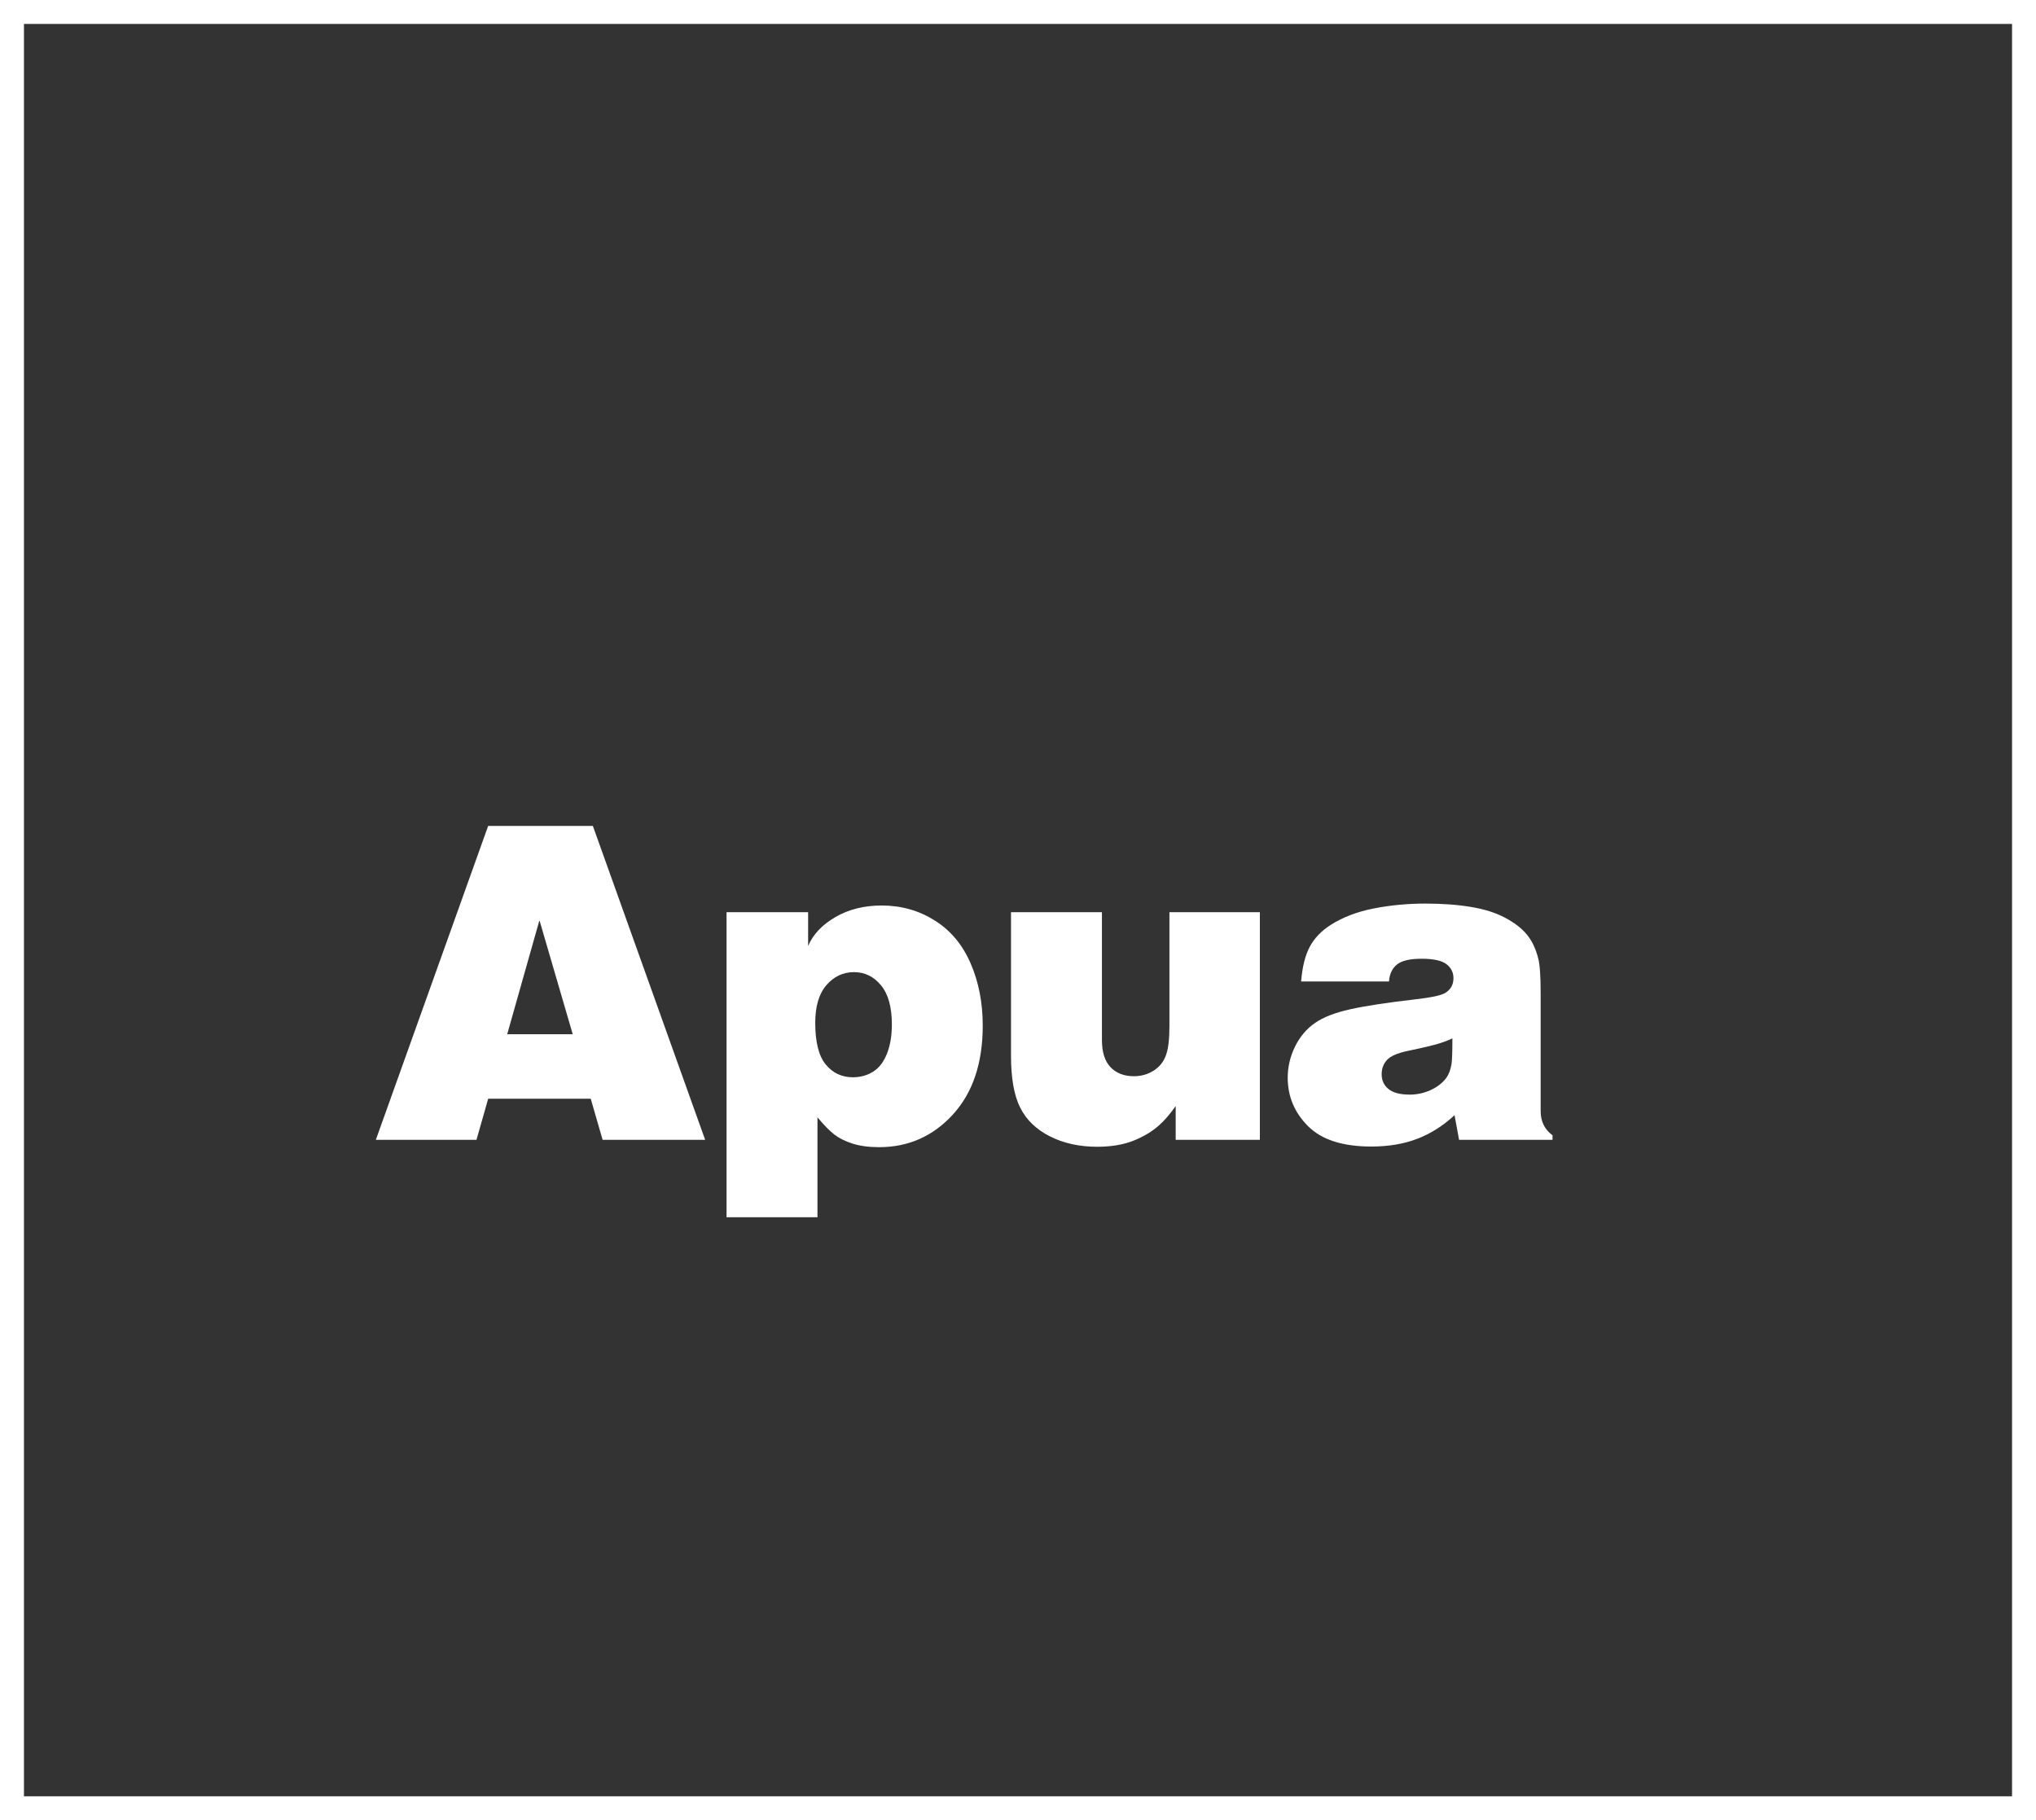
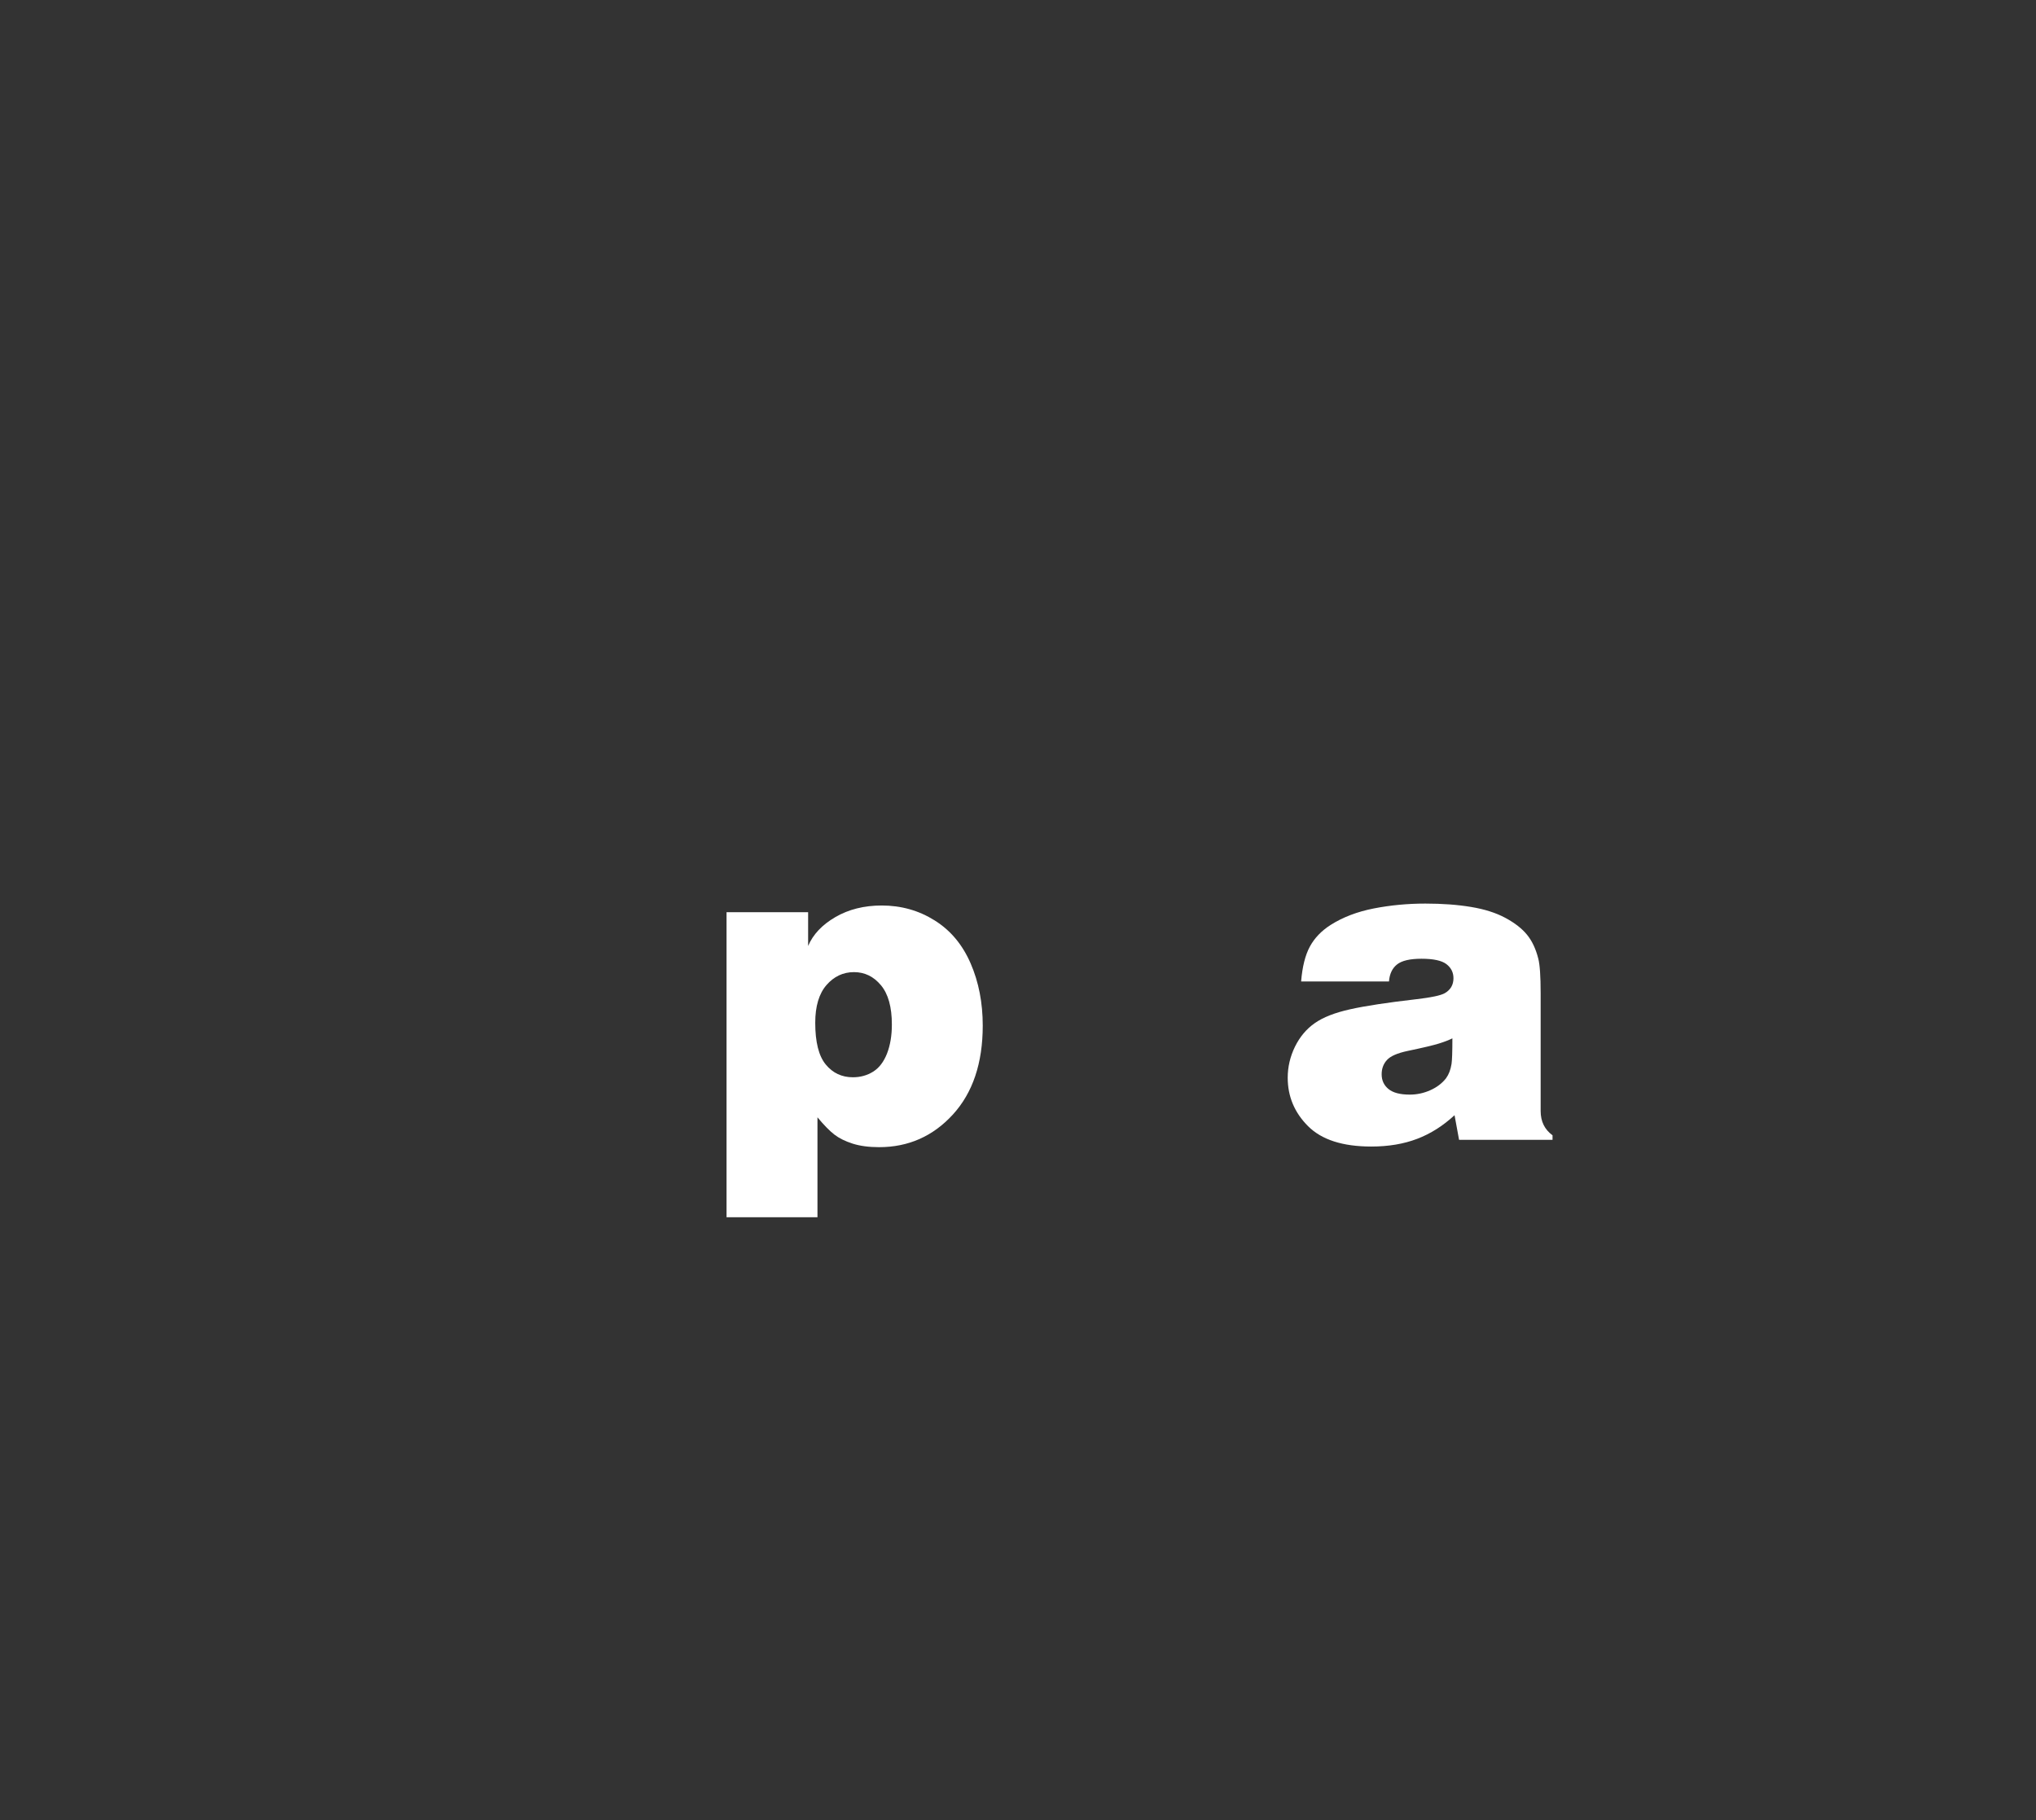
<svg xmlns="http://www.w3.org/2000/svg" version="1.1" id="Ebene_1" x="0px" y="0px" width="85px" height="76px" viewBox="0 0 85 76" enable-background="new 0 0 85 76" xml:space="preserve">
  <rect x="0" y="0" width="85" height="76" fill="#333333" stroke="none" />
  <g>
-     <polygon fill="#FFFFFF" points="84.5,75.5 84.5,75 1,75 1,0.999 84,0.999 84,75.5 84.5,75.5 84.5,75 84.5,75.5 85,75.5 85,0 0,0    0,76 85,76 85,75.5  " />
-   </g>
+     </g>
  <g>
-     <path fill="#FFFFFF" d="M15.691,47.59l4.689-13.106h4.371l4.688,13.106h-4.281l-0.496-1.716h-4.281l-0.488,1.716H15.691z    M22.521,38.421l-1.346,4.761h2.736L22.521,38.421z" />
    <path fill="#FFFFFF" d="M30.332,50.823V38.087h3.406v1.409c0.205-0.481,0.584-0.884,1.139-1.206   c0.553-0.321,1.197-0.483,1.932-0.483c0.814,0,1.551,0.208,2.213,0.624c0.664,0.415,1.162,1.013,1.5,1.793   c0.338,0.779,0.506,1.646,0.506,2.597c0,1.566-0.416,2.804-1.246,3.713c-0.832,0.909-1.857,1.363-3.08,1.363   c-0.428,0-0.797-0.049-1.107-0.148s-0.562-0.225-0.758-0.375s-0.434-0.392-0.709-0.723v4.173H30.332z M35.652,40.589   c-0.451,0-0.834,0.18-1.146,0.538s-0.471,0.884-0.471,1.576c0,0.807,0.146,1.388,0.439,1.743c0.291,0.355,0.67,0.533,1.133,0.533   c0.312,0,0.596-0.078,0.846-0.235c0.25-0.156,0.441-0.407,0.578-0.754c0.135-0.347,0.203-0.751,0.203-1.215   c0-0.729-0.152-1.275-0.457-1.64S36.098,40.589,35.652,40.589z" />
-     <path fill="#FFFFFF" d="M42.209,38.087h3.795v5.33c0,0.512,0.119,0.893,0.361,1.143c0.24,0.25,0.566,0.375,0.975,0.375   c0.301,0,0.574-0.077,0.818-0.23c0.244-0.154,0.416-0.364,0.514-0.633c0.1-0.268,0.15-0.673,0.15-1.215v-4.77h3.775v9.503h-3.514   v-1.409c-0.248,0.35-0.479,0.617-0.695,0.804c-0.289,0.259-0.646,0.473-1.07,0.642c-0.426,0.169-0.93,0.253-1.514,0.253   c-0.746,0-1.406-0.146-1.979-0.438s-0.984-0.692-1.236-1.201c-0.254-0.509-0.381-1.229-0.381-2.163V38.087z" />
    <path fill="#FFFFFF" d="M57.988,40.978H54.32c0.049-0.608,0.17-1.091,0.361-1.449c0.193-0.358,0.482-0.661,0.867-0.908   c0.512-0.325,1.115-0.556,1.807-0.691c0.693-0.135,1.41-0.203,2.15-0.203c0.711,0,1.348,0.047,1.91,0.141   c0.562,0.093,1.041,0.245,1.432,0.456c0.393,0.211,0.693,0.445,0.904,0.704s0.367,0.591,0.469,0.994   c0.066,0.247,0.1,0.734,0.1,1.463v4.905c0,0.434,0.166,0.771,0.496,1.012v0.189h-3.902l-0.189-1.029   c-0.48,0.445-1.002,0.775-1.562,0.988c-0.561,0.214-1.197,0.321-1.914,0.321c-1.193,0-2.072-0.283-2.639-0.85   c-0.566-0.565-0.85-1.24-0.85-2.023c0-0.451,0.102-0.884,0.303-1.296c0.203-0.412,0.479-0.741,0.828-0.984   c0.348-0.244,0.84-0.437,1.477-0.578c0.635-0.142,1.555-0.281,2.76-0.42c0.625-0.072,1.023-0.157,1.191-0.253   c0.24-0.139,0.361-0.347,0.361-0.624c0-0.24-0.098-0.437-0.293-0.587s-0.543-0.226-1.043-0.226c-0.482,0-0.822,0.08-1.021,0.239   C58.123,40.429,58.012,40.665,57.988,40.978z M60.635,43.354c-0.145,0.072-0.332,0.145-0.564,0.217s-0.664,0.175-1.297,0.307   c-0.434,0.091-0.723,0.217-0.871,0.38c-0.148,0.162-0.221,0.361-0.221,0.596c0,0.253,0.094,0.458,0.283,0.614   c0.191,0.157,0.486,0.235,0.891,0.235c0.301,0,0.588-0.062,0.863-0.186c0.273-0.123,0.492-0.29,0.654-0.501   c0.113-0.156,0.189-0.355,0.227-0.597C60.623,44.263,60.635,43.907,60.635,43.354z" />
  </g>
</svg>